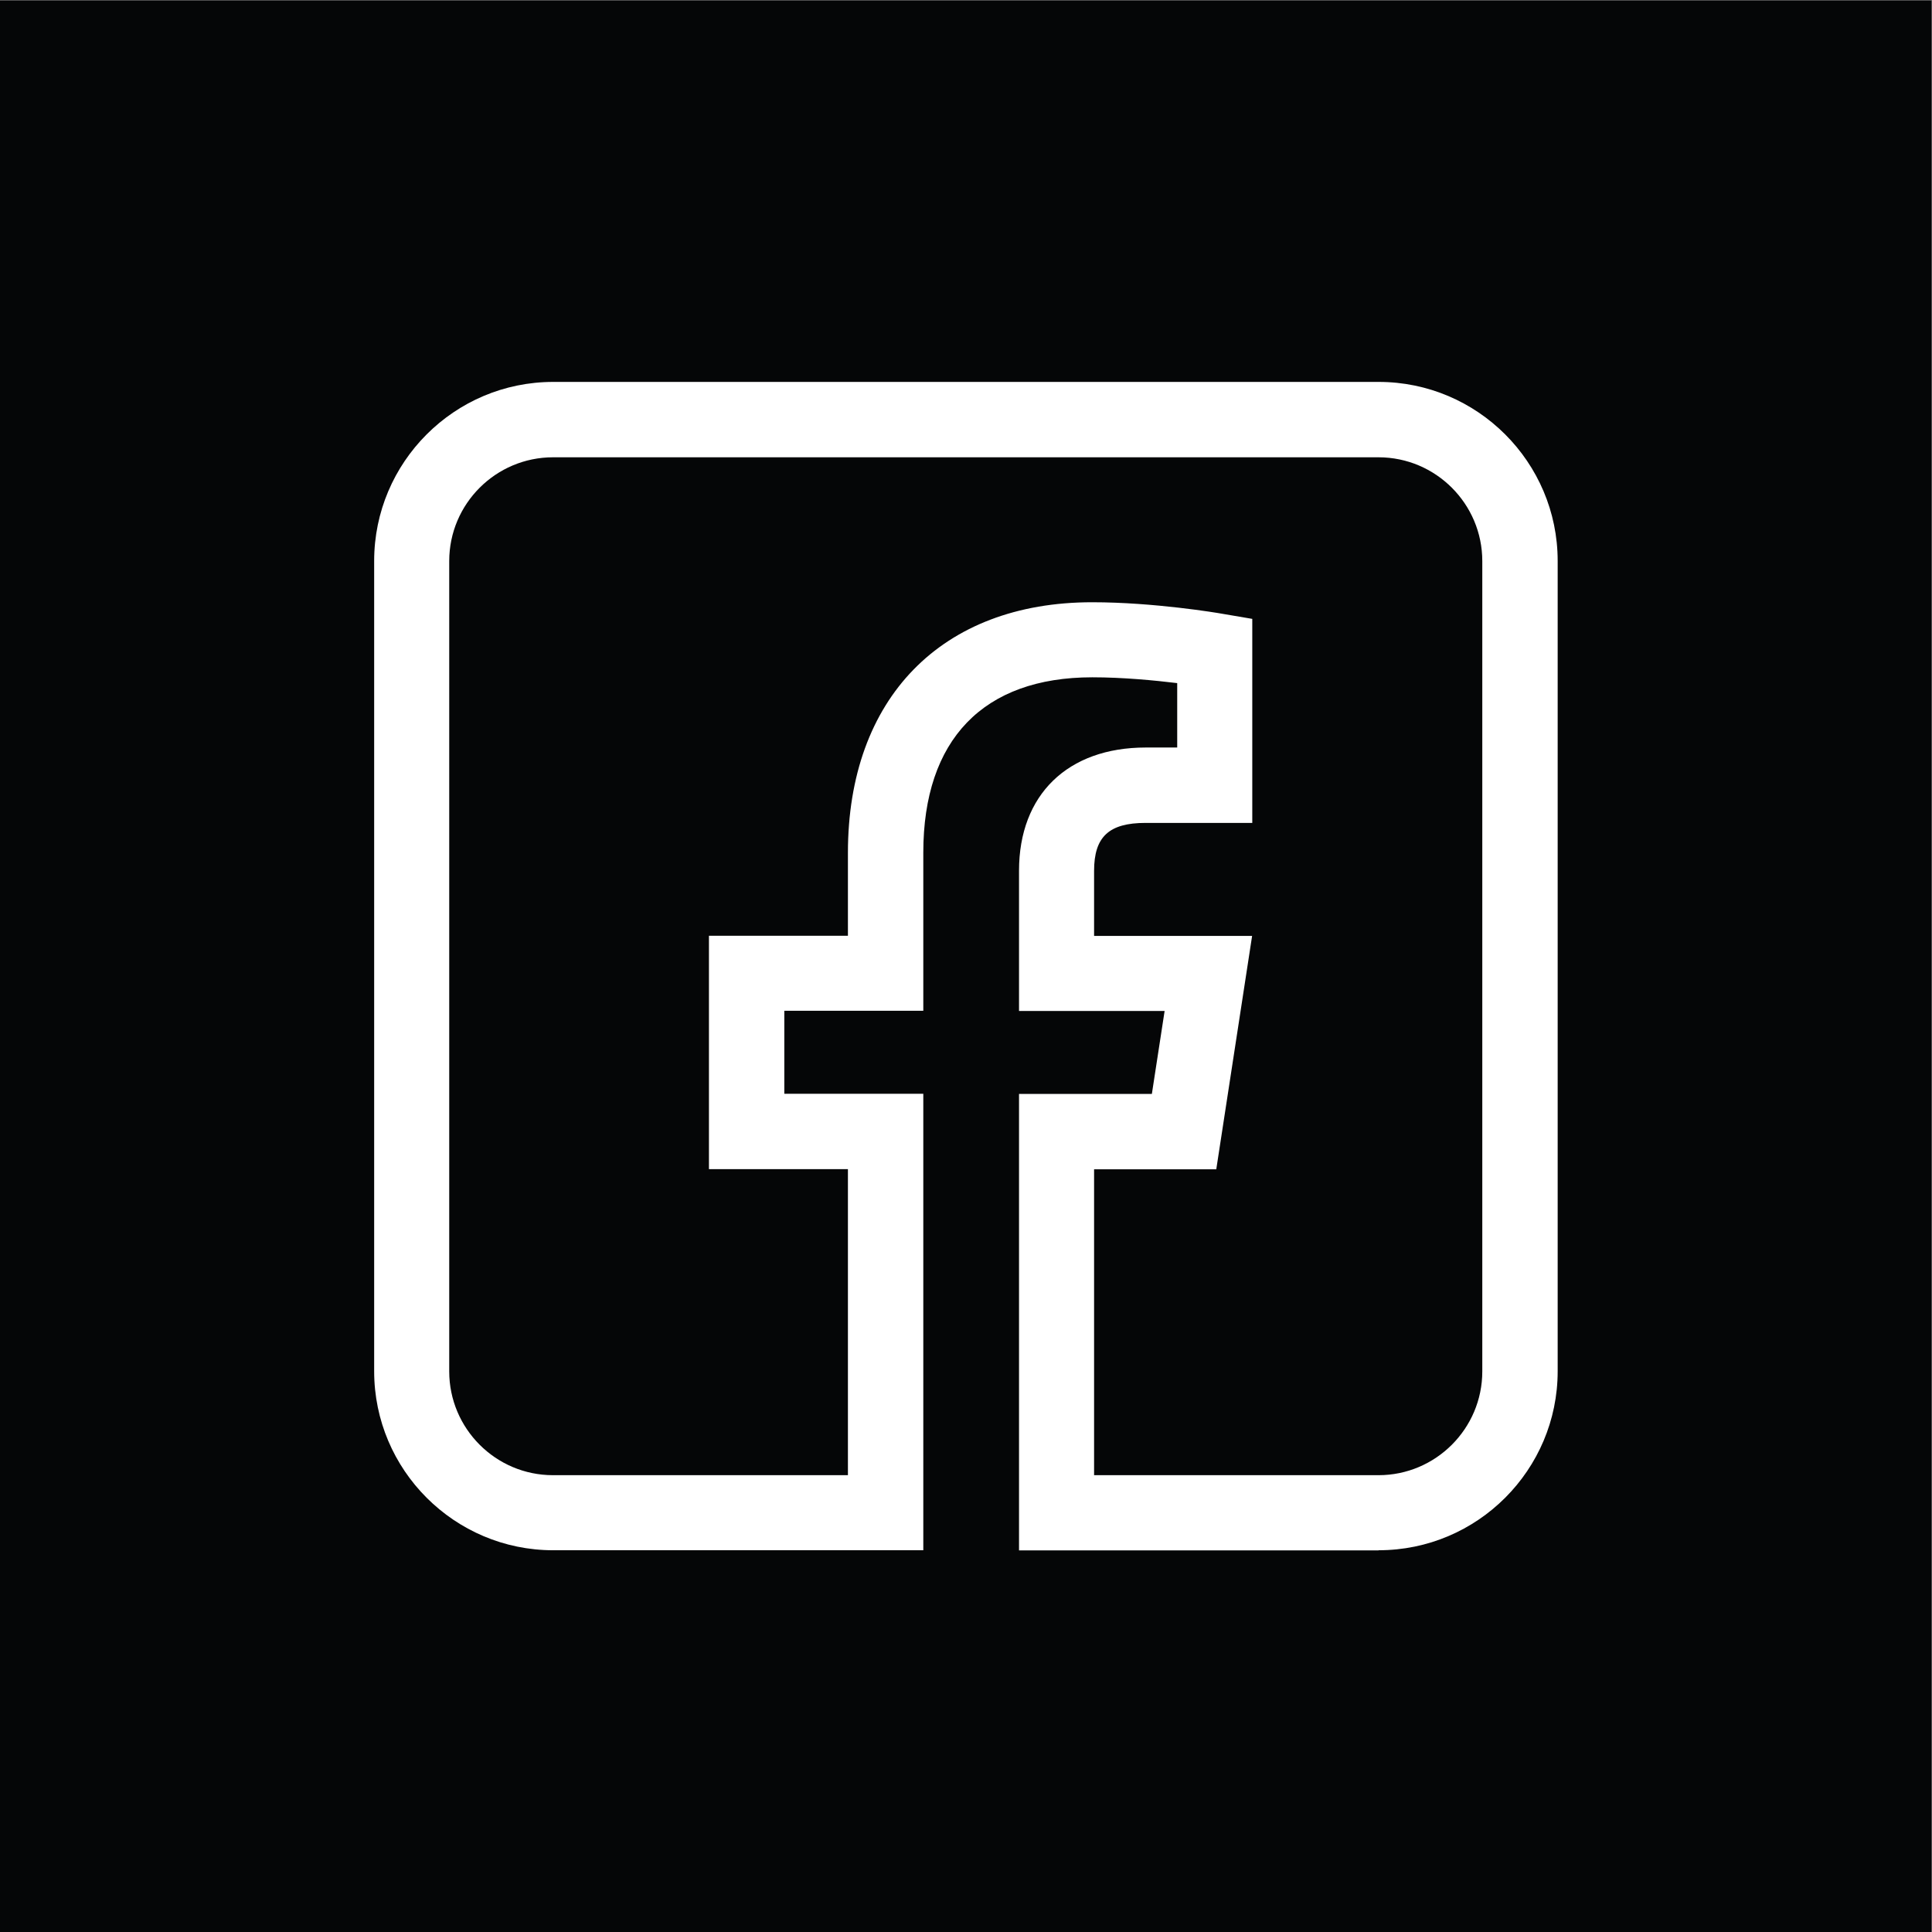
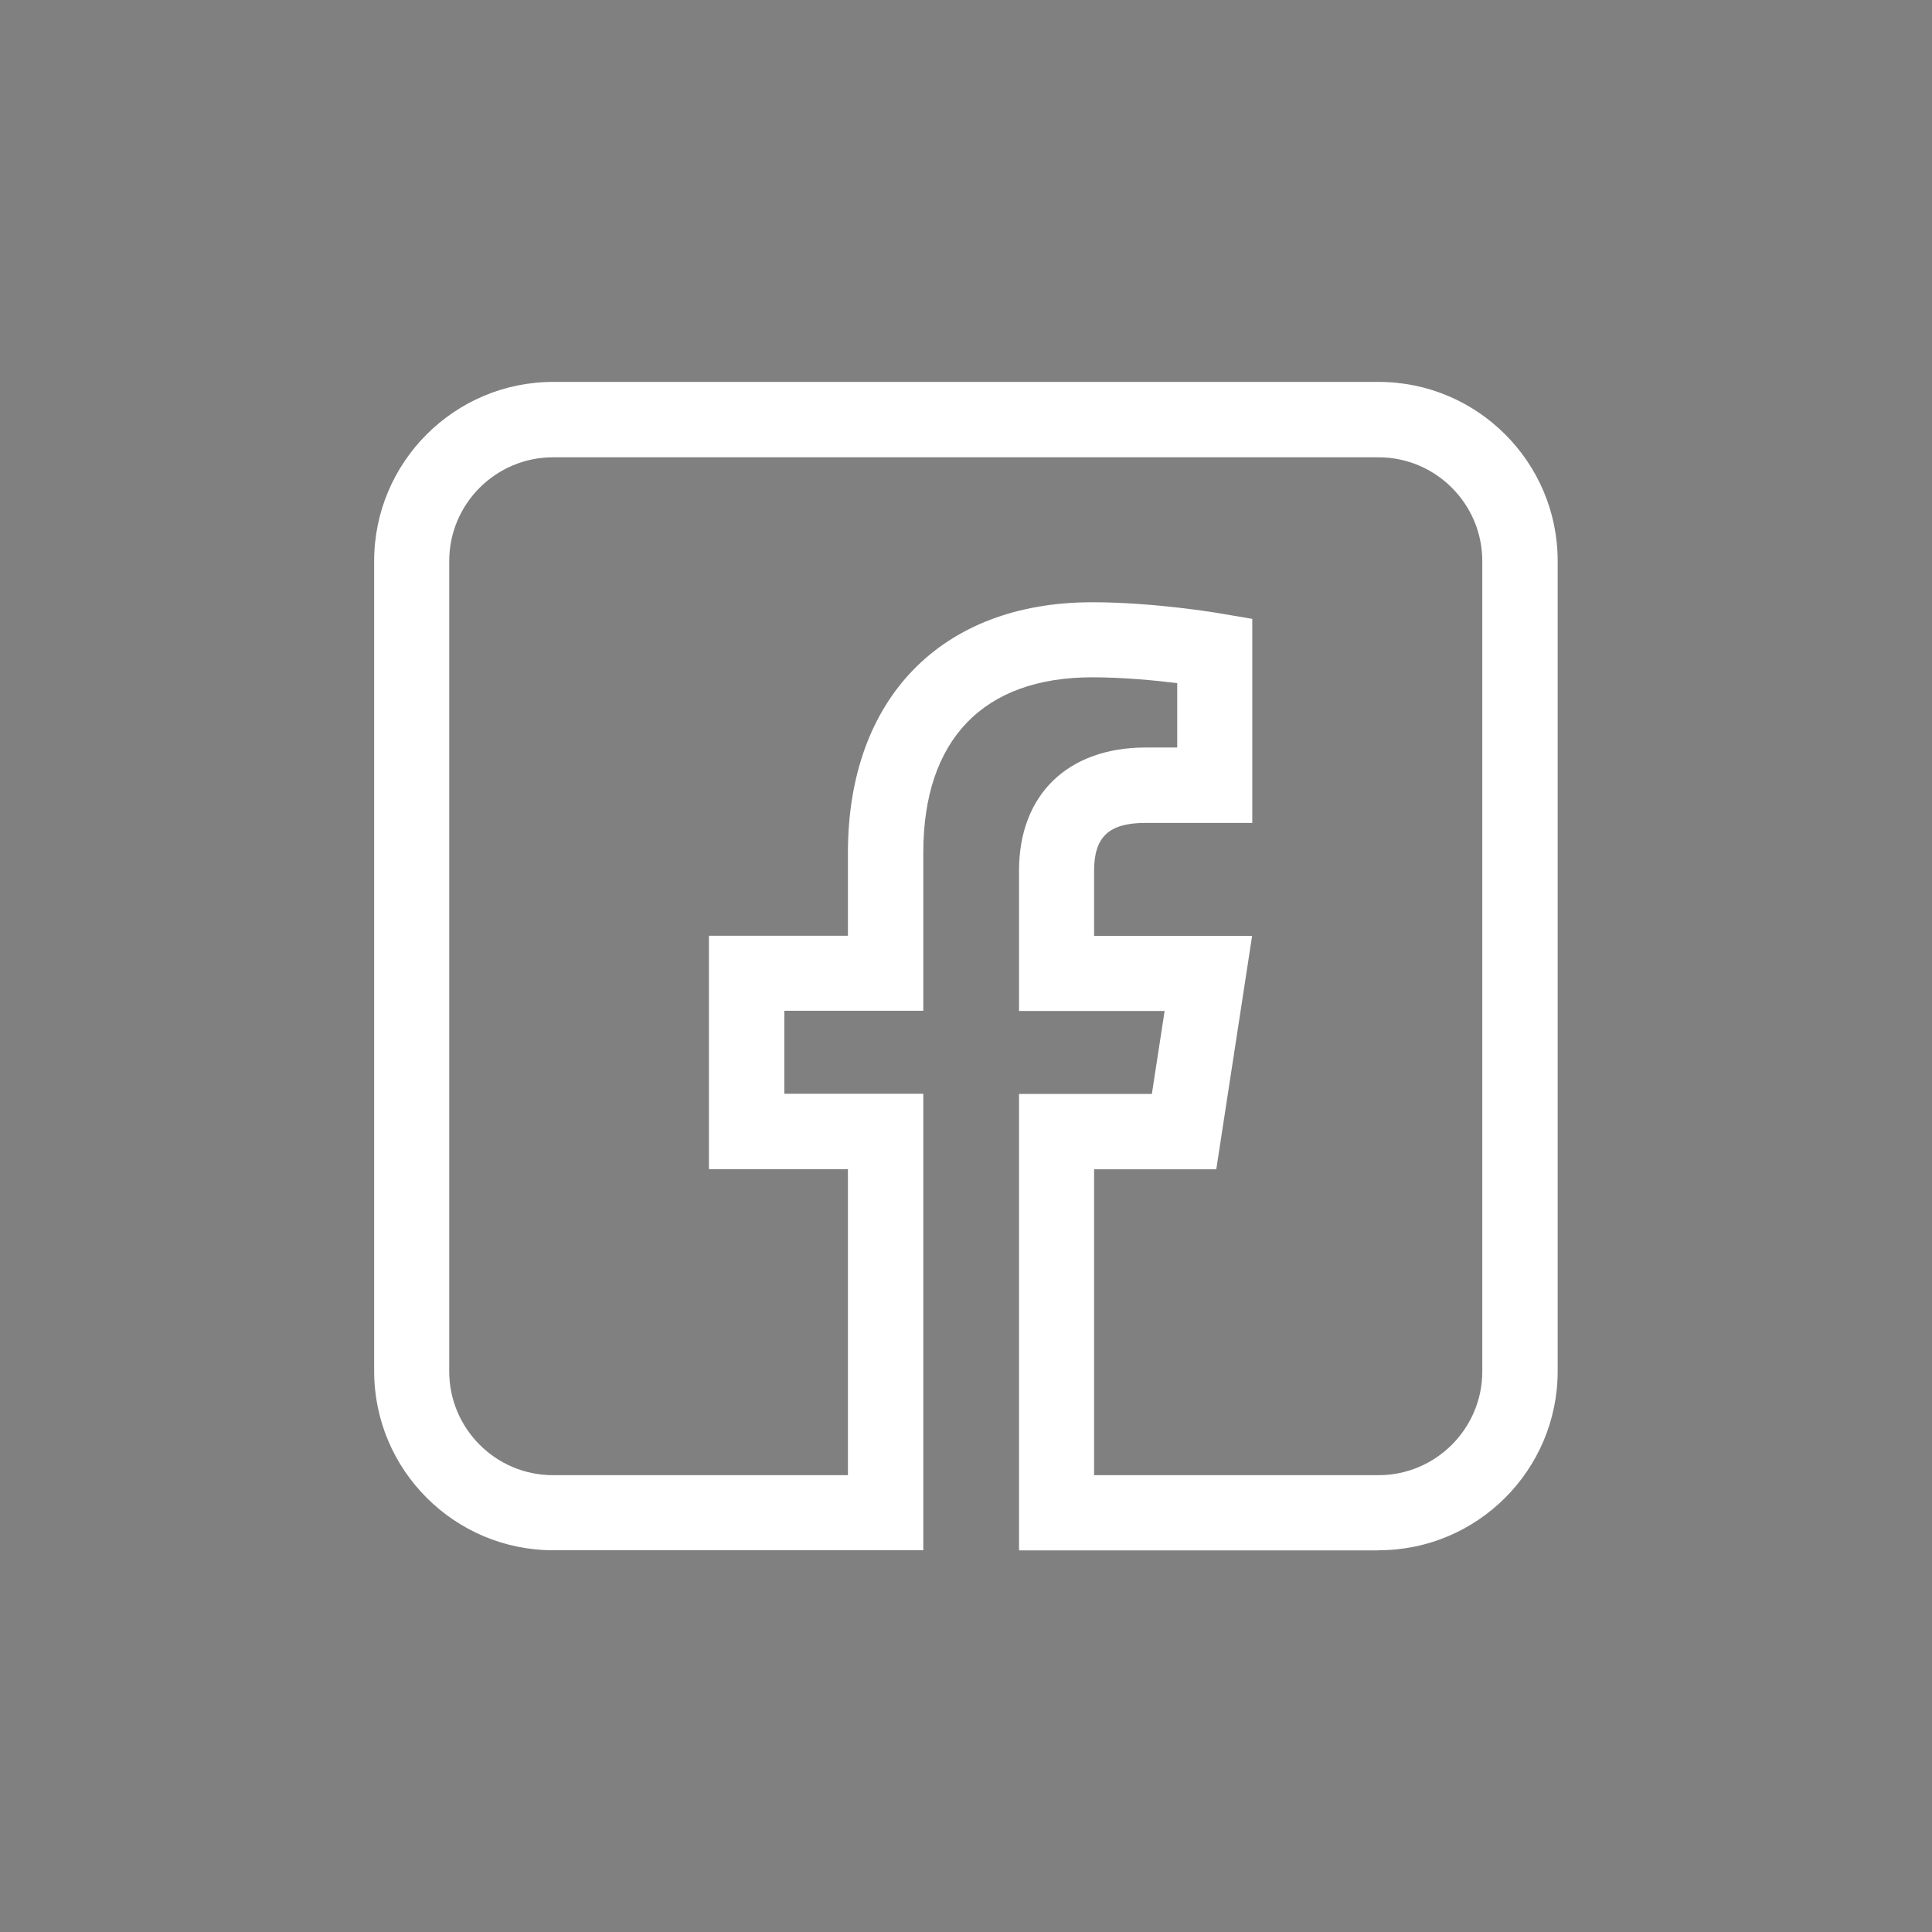
<svg xmlns="http://www.w3.org/2000/svg" xmlns:ns1="http://sodipodi.sourceforge.net/DTD/sodipodi-0.dtd" xmlns:ns2="http://www.inkscape.org/namespaces/inkscape" version="1.1" id="svg2" width="682.667" height="682.667" viewBox="0 0 682.667 682.667" ns1:docname="icons-novos-redes-home_facebook.eps">
  <rect x="0" y="0" width="682.667" height="682.667" fill="#808080" stroke="none" />
  <defs id="defs6" />
  <ns1:namedview id="namedview4" pagecolor="#ffffff" bordercolor="#000000" borderopacity="0.25" ns2:showpageshadow="2" ns2:pageopacity="0.0" ns2:pagecheckerboard="0" ns2:deskcolor="#d1d1d1" />
  <g id="g8" ns2:groupmode="layer" ns2:label="ink_ext_XXXXXX" transform="matrix(1.333,0,0,-1.333,0,682.667)">
    <g id="g10" transform="scale(0.1)">
-       <path d="M 0,5120 H 5120 V 0 H 0 v 5120" style="fill:#050607;fill-opacity:1;fill-rule:nonzero;stroke:none" id="path12" />
      <path d="m 2900.59,1210.9 h 753.5 c 151.47,0 275.12,123.23 275.12,275.12 v 2147.96 c 0,151.47 -123.23,275.12 -275.12,275.12 H 1465.91 c -151.46,0 -275.12,-123.23 -275.12,-275.12 V 1486.02 c 0,-151.47 123.23,-275.12 275.12,-275.12 h 781.74 v 811.26 h -368.4 v 618.71 h 368.4 v 219.93 c 0,409.48 248.17,664.07 647.38,664.07 165.16,0 334.6,-28.67 341.45,-29.96 l 83.01,-14.12 v -540.84 h -282.83 c -97.13,0 -136.49,-36.79 -136.49,-127.08 v -172.43 h 418.89 l -94.99,-618.71 h -323.9 v -811.26 z m 753.5,-199.39 H 2701.2 v 1210.04 h 352.14 l 33.81,219.93 H 2701.2 v 371.82 c 0,201.11 128.79,326.48 335.88,326.48 h 83.44 v 170.72 c -59.91,7.27 -144.2,15.4 -225.07,15.4 -288.81,0 -447.98,-165.16 -447.98,-464.67 v -419.32 h -368.41 v -219.93 h 368.41 V 1011.93 h -981.13 c -261.43,0 -474.52,212.66 -474.52,474.52 V 3634.4 c 0,261.44 212.66,474.52 474.52,474.52 h 2188.17 c 261.44,0 474.52,-212.65 474.52,-474.52 V 1486.45 c 0,-261.43 -212.65,-474.52 -474.52,-474.52 l -0.42,-0.42" style="fill:#ffffff;fill-opacity:1;fill-rule:nonzero;stroke:none" id="path14" />
    </g>
  </g>
</svg>